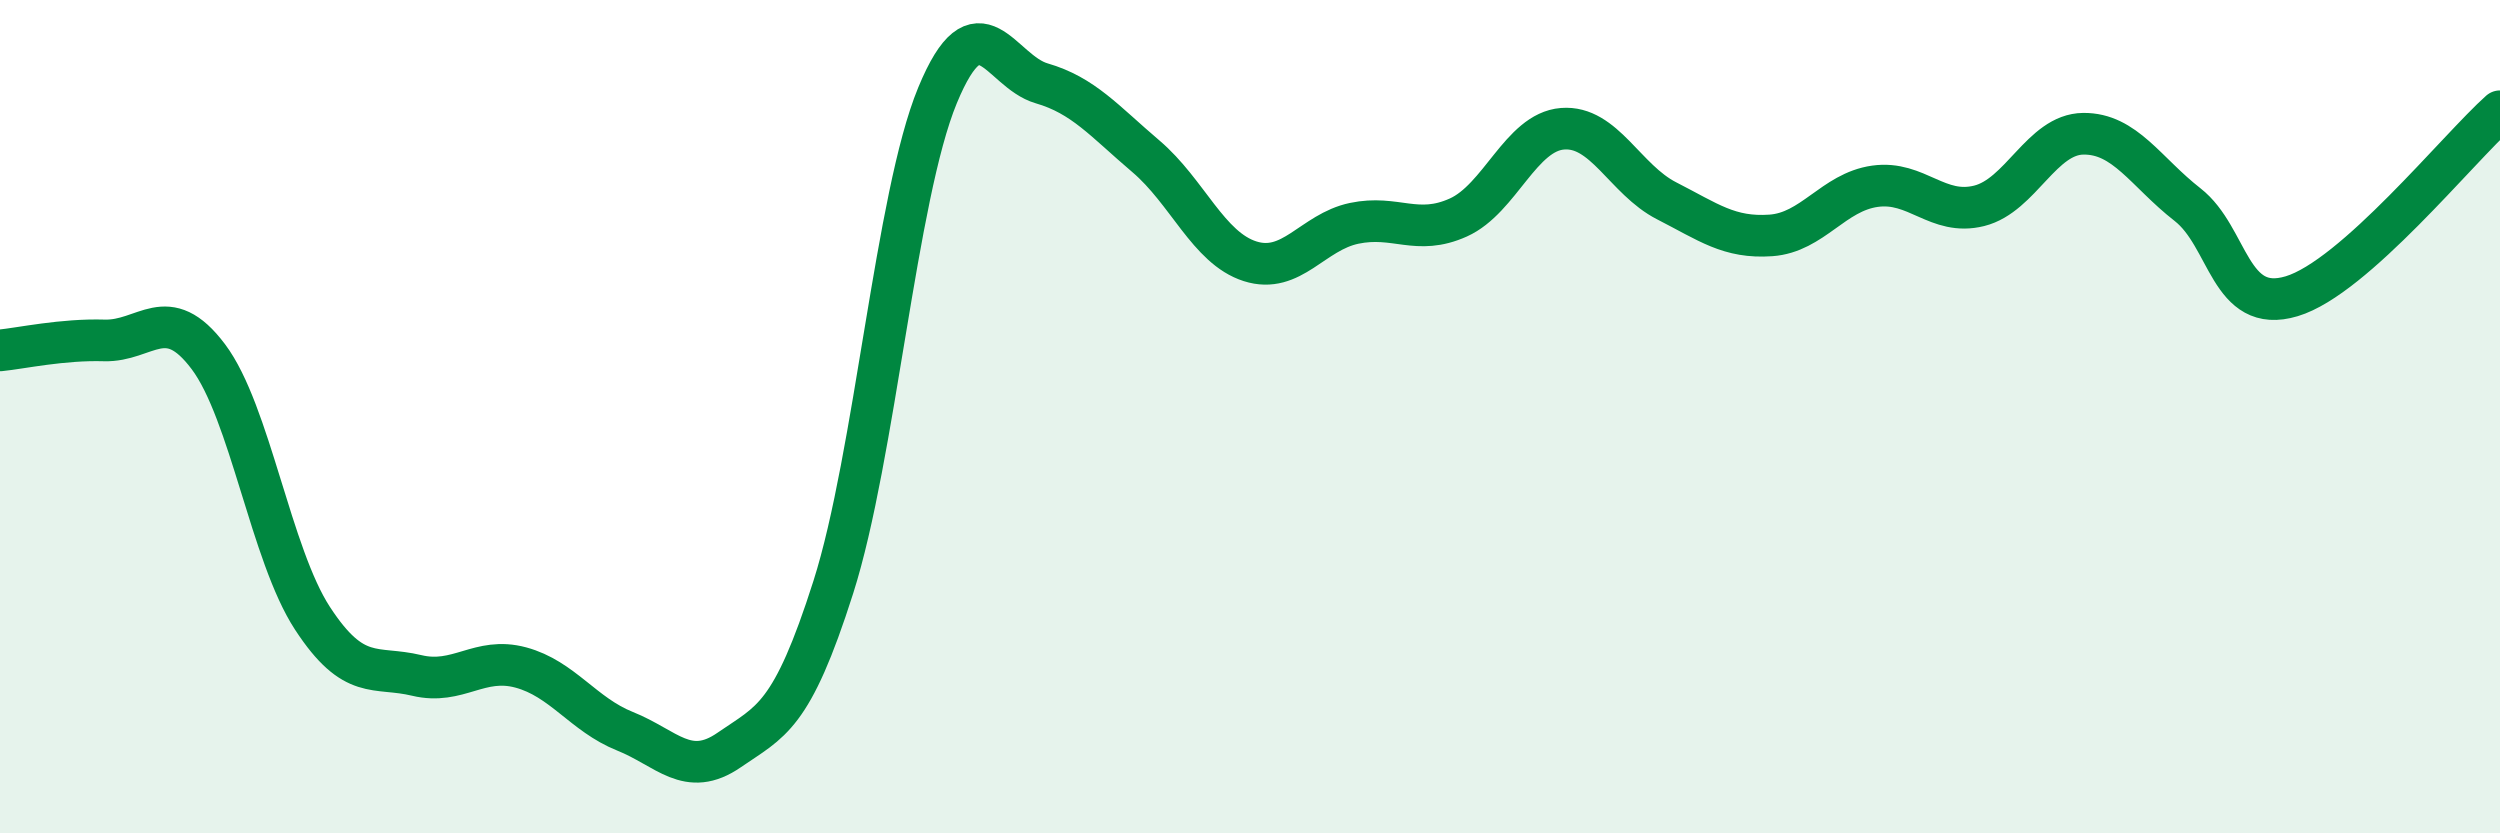
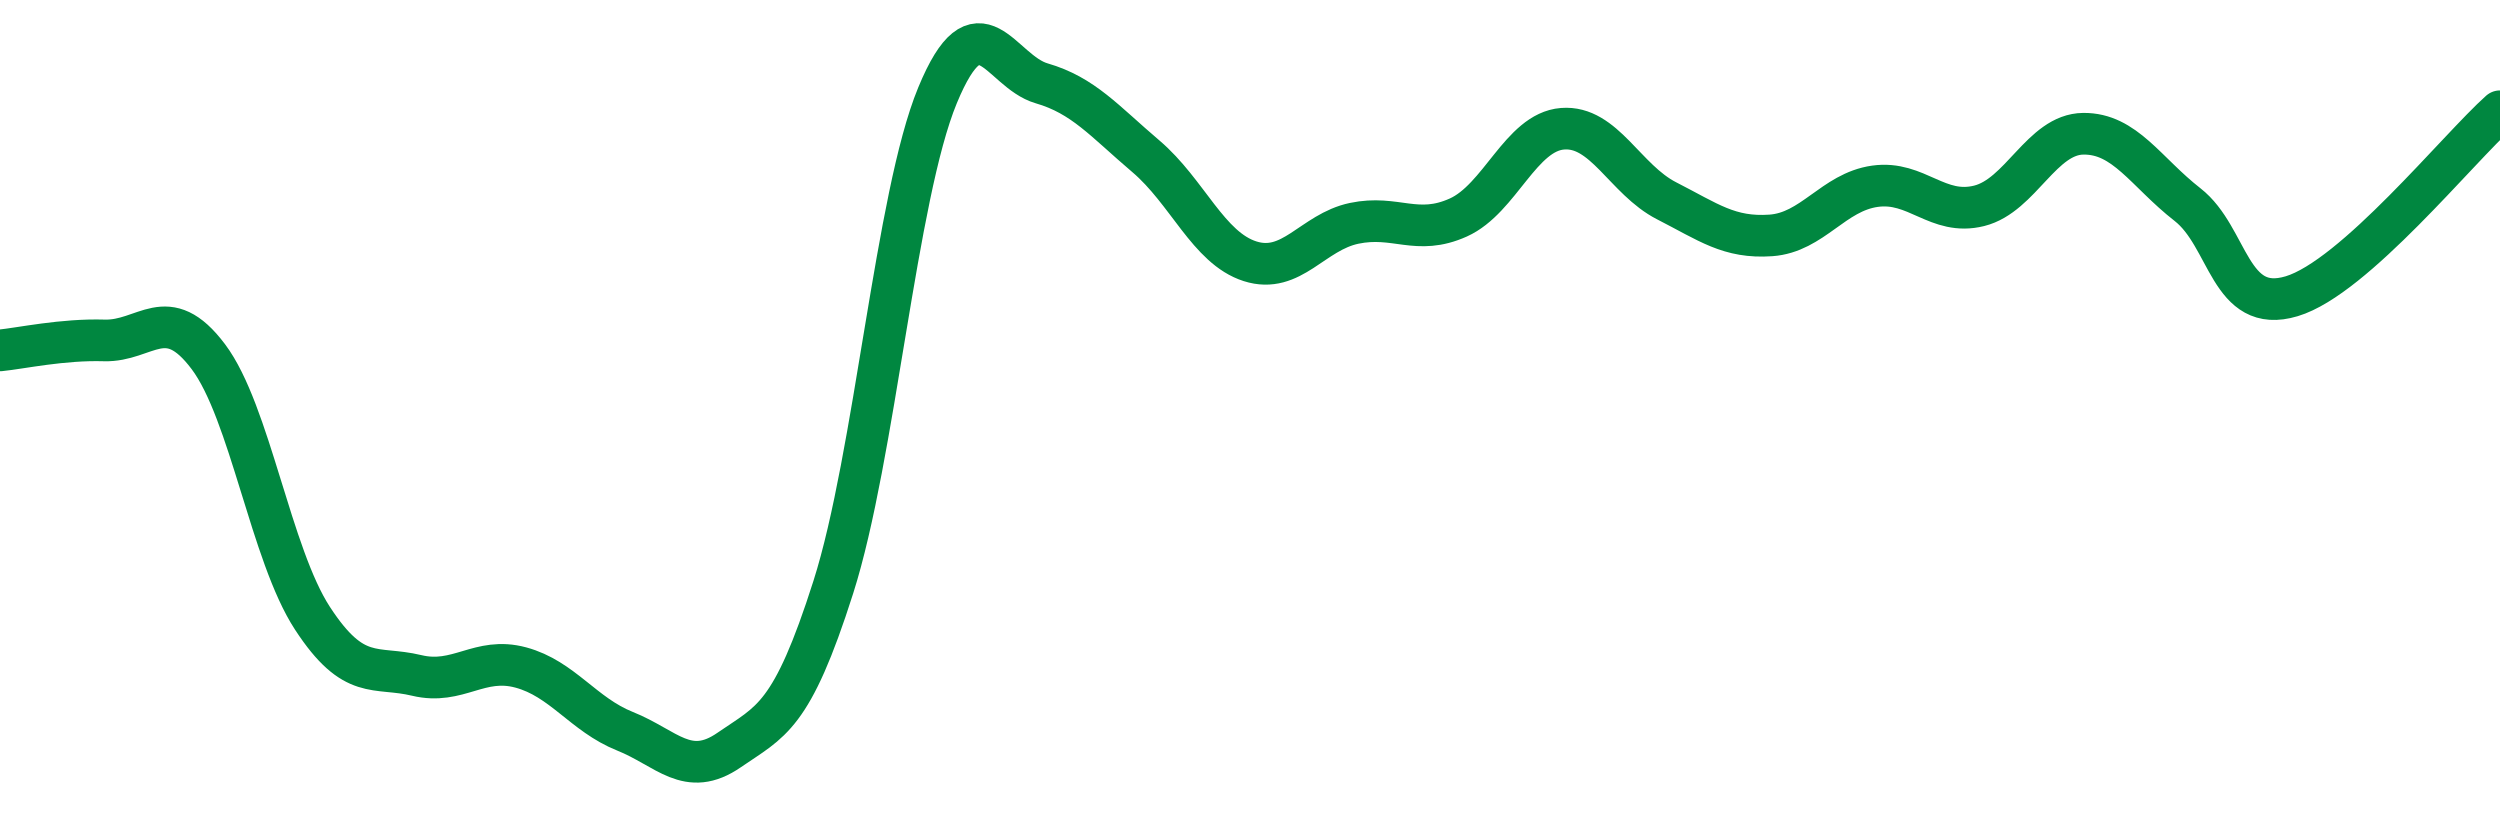
<svg xmlns="http://www.w3.org/2000/svg" width="60" height="20" viewBox="0 0 60 20">
-   <path d="M 0,8.41 C 0.5,8.36 1.5,8.14 2.5,8.17 C 3.5,8.2 4,7.23 5,8.56 C 6,9.89 6.5,13.31 7.5,14.84 C 8.5,16.37 9,15.97 10,16.21 C 11,16.45 11.5,15.75 12.5,16.02 C 13.5,16.29 14,17.15 15,17.55 C 16,17.95 16.5,18.69 17.5,18 C 18.5,17.31 19,17.23 20,14.09 C 21,10.95 21.5,4.71 22.5,2.29 C 23.5,-0.13 24,1.71 25,2 C 26,2.29 26.5,2.9 27.5,3.75 C 28.5,4.6 29,5.95 30,6.27 C 31,6.59 31.5,5.57 32.5,5.36 C 33.5,5.15 34,5.67 35,5.22 C 36,4.77 36.5,3.17 37.5,3.09 C 38.5,3.01 39,4.31 40,4.82 C 41,5.33 41.5,5.72 42.5,5.65 C 43.5,5.58 44,4.61 45,4.47 C 46,4.33 46.5,5.19 47.5,4.94 C 48.5,4.69 49,3.22 50,3.21 C 51,3.2 51.5,4.13 52.5,4.91 C 53.5,5.69 53.5,7.56 55,7.11 C 56.5,6.66 59,3.56 60,2.67L60 20L0 20Z" fill="#008740" opacity="0.1" stroke-linecap="round" stroke-linejoin="round" />
  <path d="M 0,8.41 C 0.5,8.36 1.5,8.14 2.5,8.17 C 3.5,8.2 4,7.23 5,8.56 C 6,9.89 6.5,13.31 7.5,14.84 C 8.5,16.37 9,15.97 10,16.21 C 11,16.45 11.5,15.75 12.5,16.02 C 13.5,16.29 14,17.15 15,17.55 C 16,17.95 16.5,18.69 17.5,18 C 18.5,17.31 19,17.23 20,14.09 C 21,10.95 21.5,4.71 22.5,2.29 C 23.5,-0.13 24,1.71 25,2 C 26,2.29 26.5,2.9 27.5,3.75 C 28.5,4.6 29,5.95 30,6.27 C 31,6.59 31.5,5.57 32.5,5.36 C 33.5,5.15 34,5.67 35,5.22 C 36,4.77 36.5,3.17 37.5,3.09 C 38.5,3.01 39,4.31 40,4.82 C 41,5.33 41.5,5.72 42.5,5.65 C 43.5,5.58 44,4.61 45,4.47 C 46,4.33 46.5,5.19 47.5,4.94 C 48.5,4.69 49,3.22 50,3.21 C 51,3.2 51.5,4.13 52.5,4.91 C 53.5,5.69 53.5,7.56 55,7.11 C 56.5,6.66 59,3.56 60,2.67" stroke="#008740" stroke-width="1" fill="none" stroke-linecap="round" stroke-linejoin="round" />
</svg>